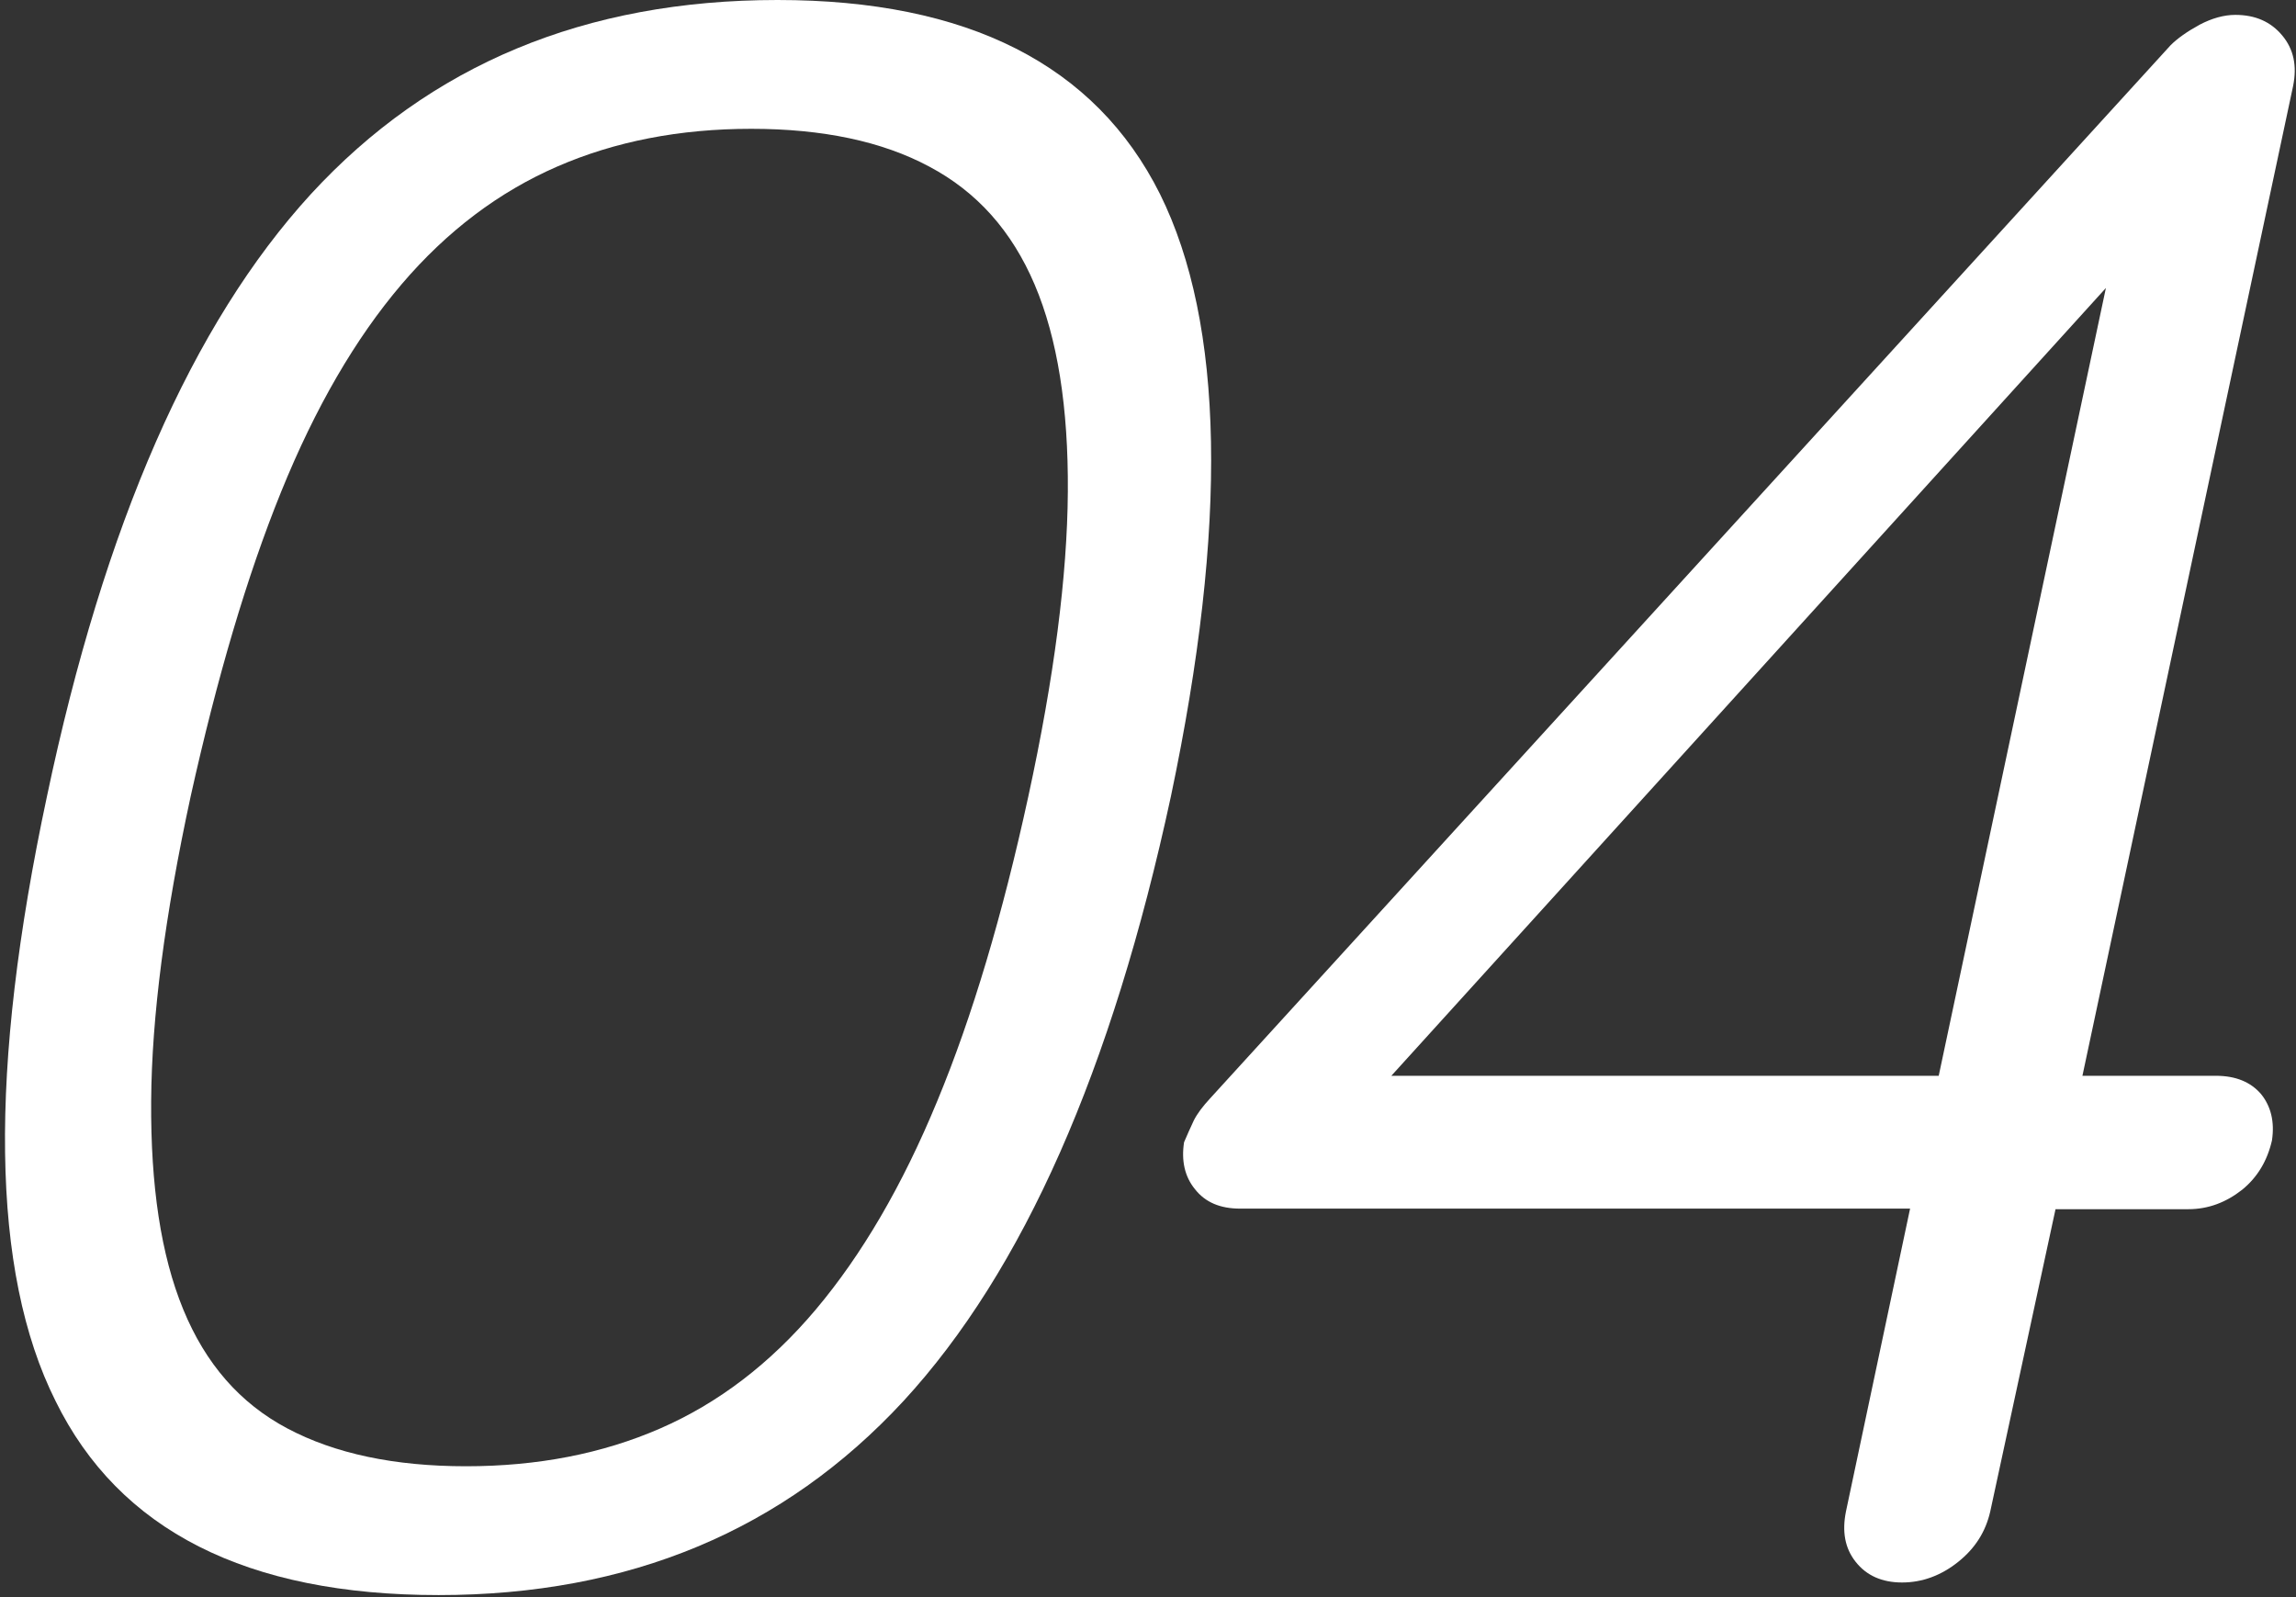
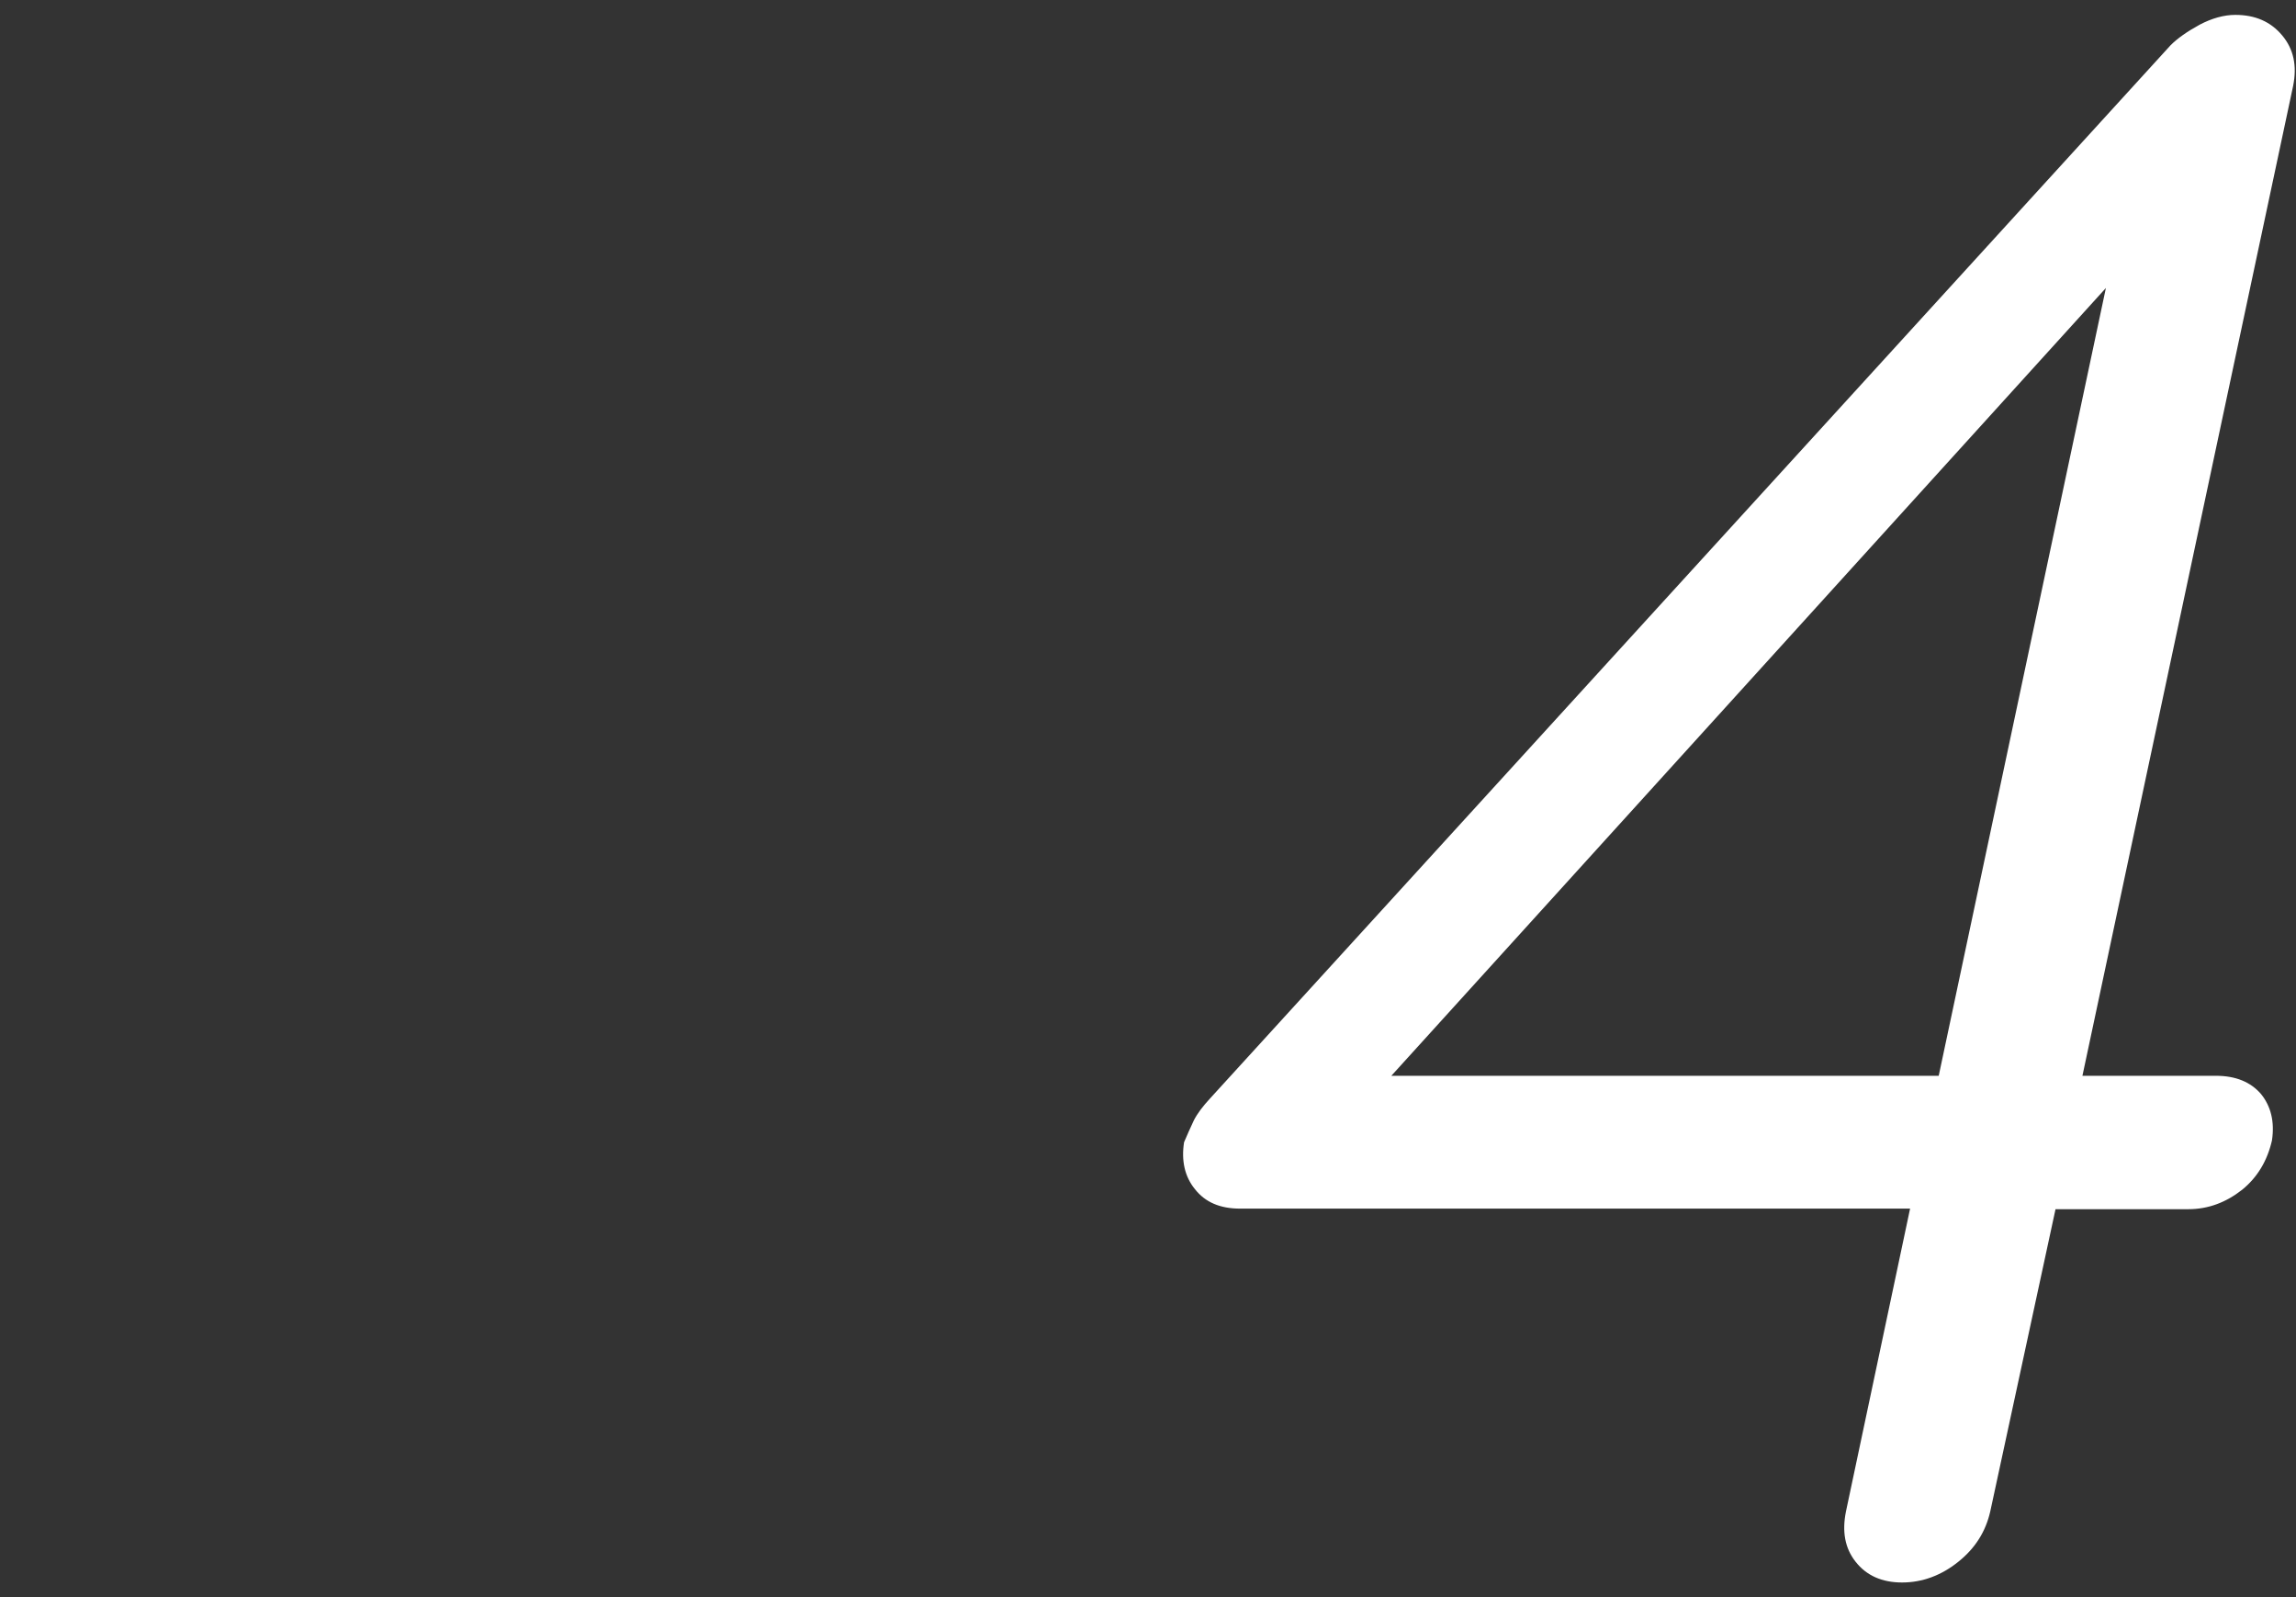
<svg xmlns="http://www.w3.org/2000/svg" version="1.1" id="圖層_1" x="0px" y="0px" viewBox="0 0 401 279" style="enable-background:new 0 0 401 279;" xml:space="preserve">
  <rect x="0" y="0" width="401" height="279" fill="#333333" stroke="none" />
  <style type="text/css">
	.st0{enable-background:new    ;}
	.st1{fill:#FFFFFF;}
</style>
  <g class="st0">
-     <path class="st1" d="M135.8,0c33.2,0,55.5,11.3,66.8,33.9c11.2,22.6,11.9,57.7,1.9,105.2c-10.3,47.8-25.8,82.9-46.7,105.6   c-20.9,22.6-47.9,33.9-81.2,33.9c-33.5,0-55.8-11.3-66.9-33.9C-1.6,222.1-2,186.9,8.2,139.1c10-47.5,25.4-82.6,46.1-105.2   C75.1,11.3,102.2,0,135.8,0z M81.4,256.1c12.5,0,23.8-2.2,33.9-6.6c10.1-4.4,19.2-11.3,27.2-20.8c8-9.5,15.1-21.6,21.2-36.4   c6.1-14.7,11.4-32.5,15.9-53.2c4.5-20.7,6.8-38.5,6.9-53.2c0.1-14.7-1.8-26.8-5.8-36.2c-4-9.4-10.1-16.2-18.4-20.6   c-8.2-4.4-18.6-6.6-31.1-6.6c-12.5,0-23.8,2.2-33.9,6.6c-10.1,4.4-19.2,11.2-27.2,20.6c-8,9.4-15,21.4-21,36.2   c-6,14.8-11.2,32.5-15.8,53.2c-4.5,20.8-6.8,38.5-6.9,53.2c-0.1,14.8,1.7,26.9,5.6,36.4c3.9,9.5,9.9,16.4,18.2,20.8   C58.5,253.9,68.9,256.1,81.4,256.1z" />
    <path class="st1" d="M387,187.9c3.5,0,6.1,1.1,7.9,3.2c1.7,2.1,2.4,4.8,1.9,8.1c-0.8,3.5-2.5,6.4-5.2,8.6c-2.8,2.2-5.9,3.4-9.4,3.4   h-23.2L347.6,264c-0.8,3.5-2.6,6.4-5.6,8.8s-6.3,3.6-9.8,3.6c-3.5,0-6.2-1.2-8.1-3.6s-2.4-5.3-1.7-8.8l11.2-52.9h-117   c-3.5,0-6.1-1.1-7.9-3.4c-1.8-2.2-2.4-5-1.9-8.2c0.5-1.2,1.1-2.5,1.7-3.8c0.6-1.2,1.6-2.5,2.8-3.8L379.1,7.9   c1.2-1.2,2.9-2.4,5.1-3.6c2.1-1.1,4.2-1.7,6.2-1.7c3.5,0,6.2,1.2,8.2,3.6c2,2.4,2.6,5.3,1.9,8.8l-36.8,172.9H387z M338.6,187.9   l29.2-137.6L243,187.9H338.6z" />
  </g>
</svg>